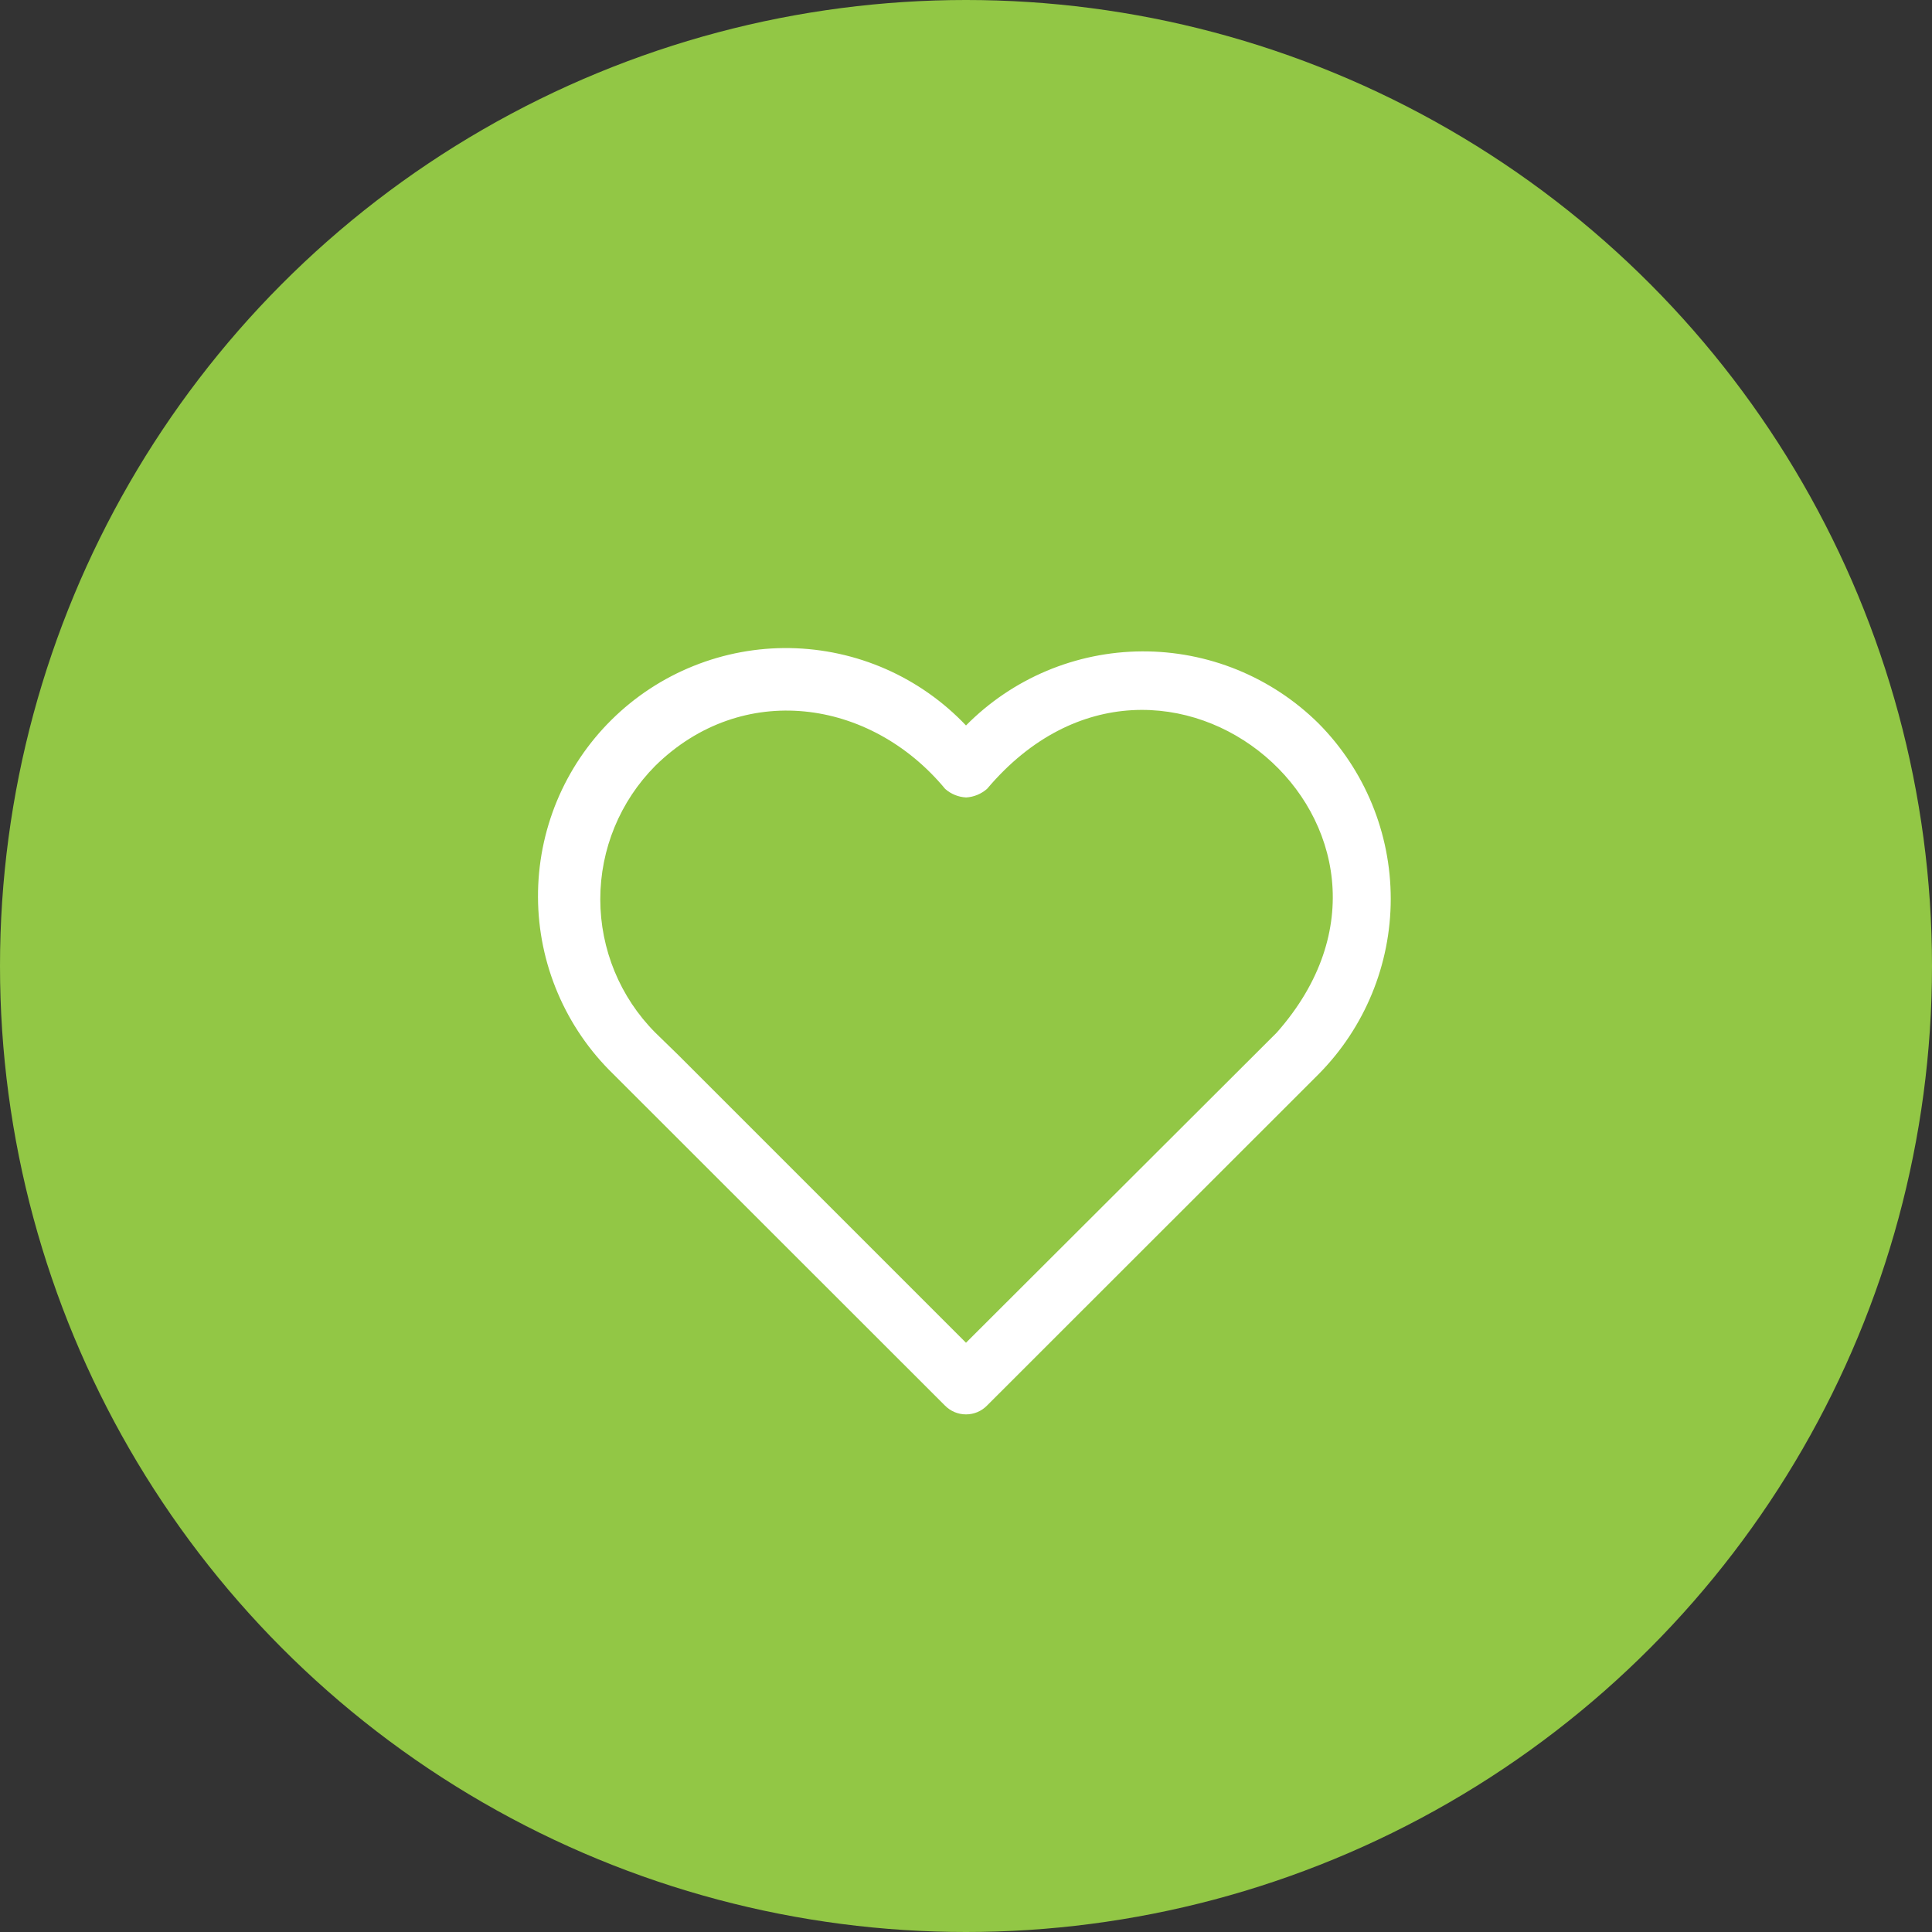
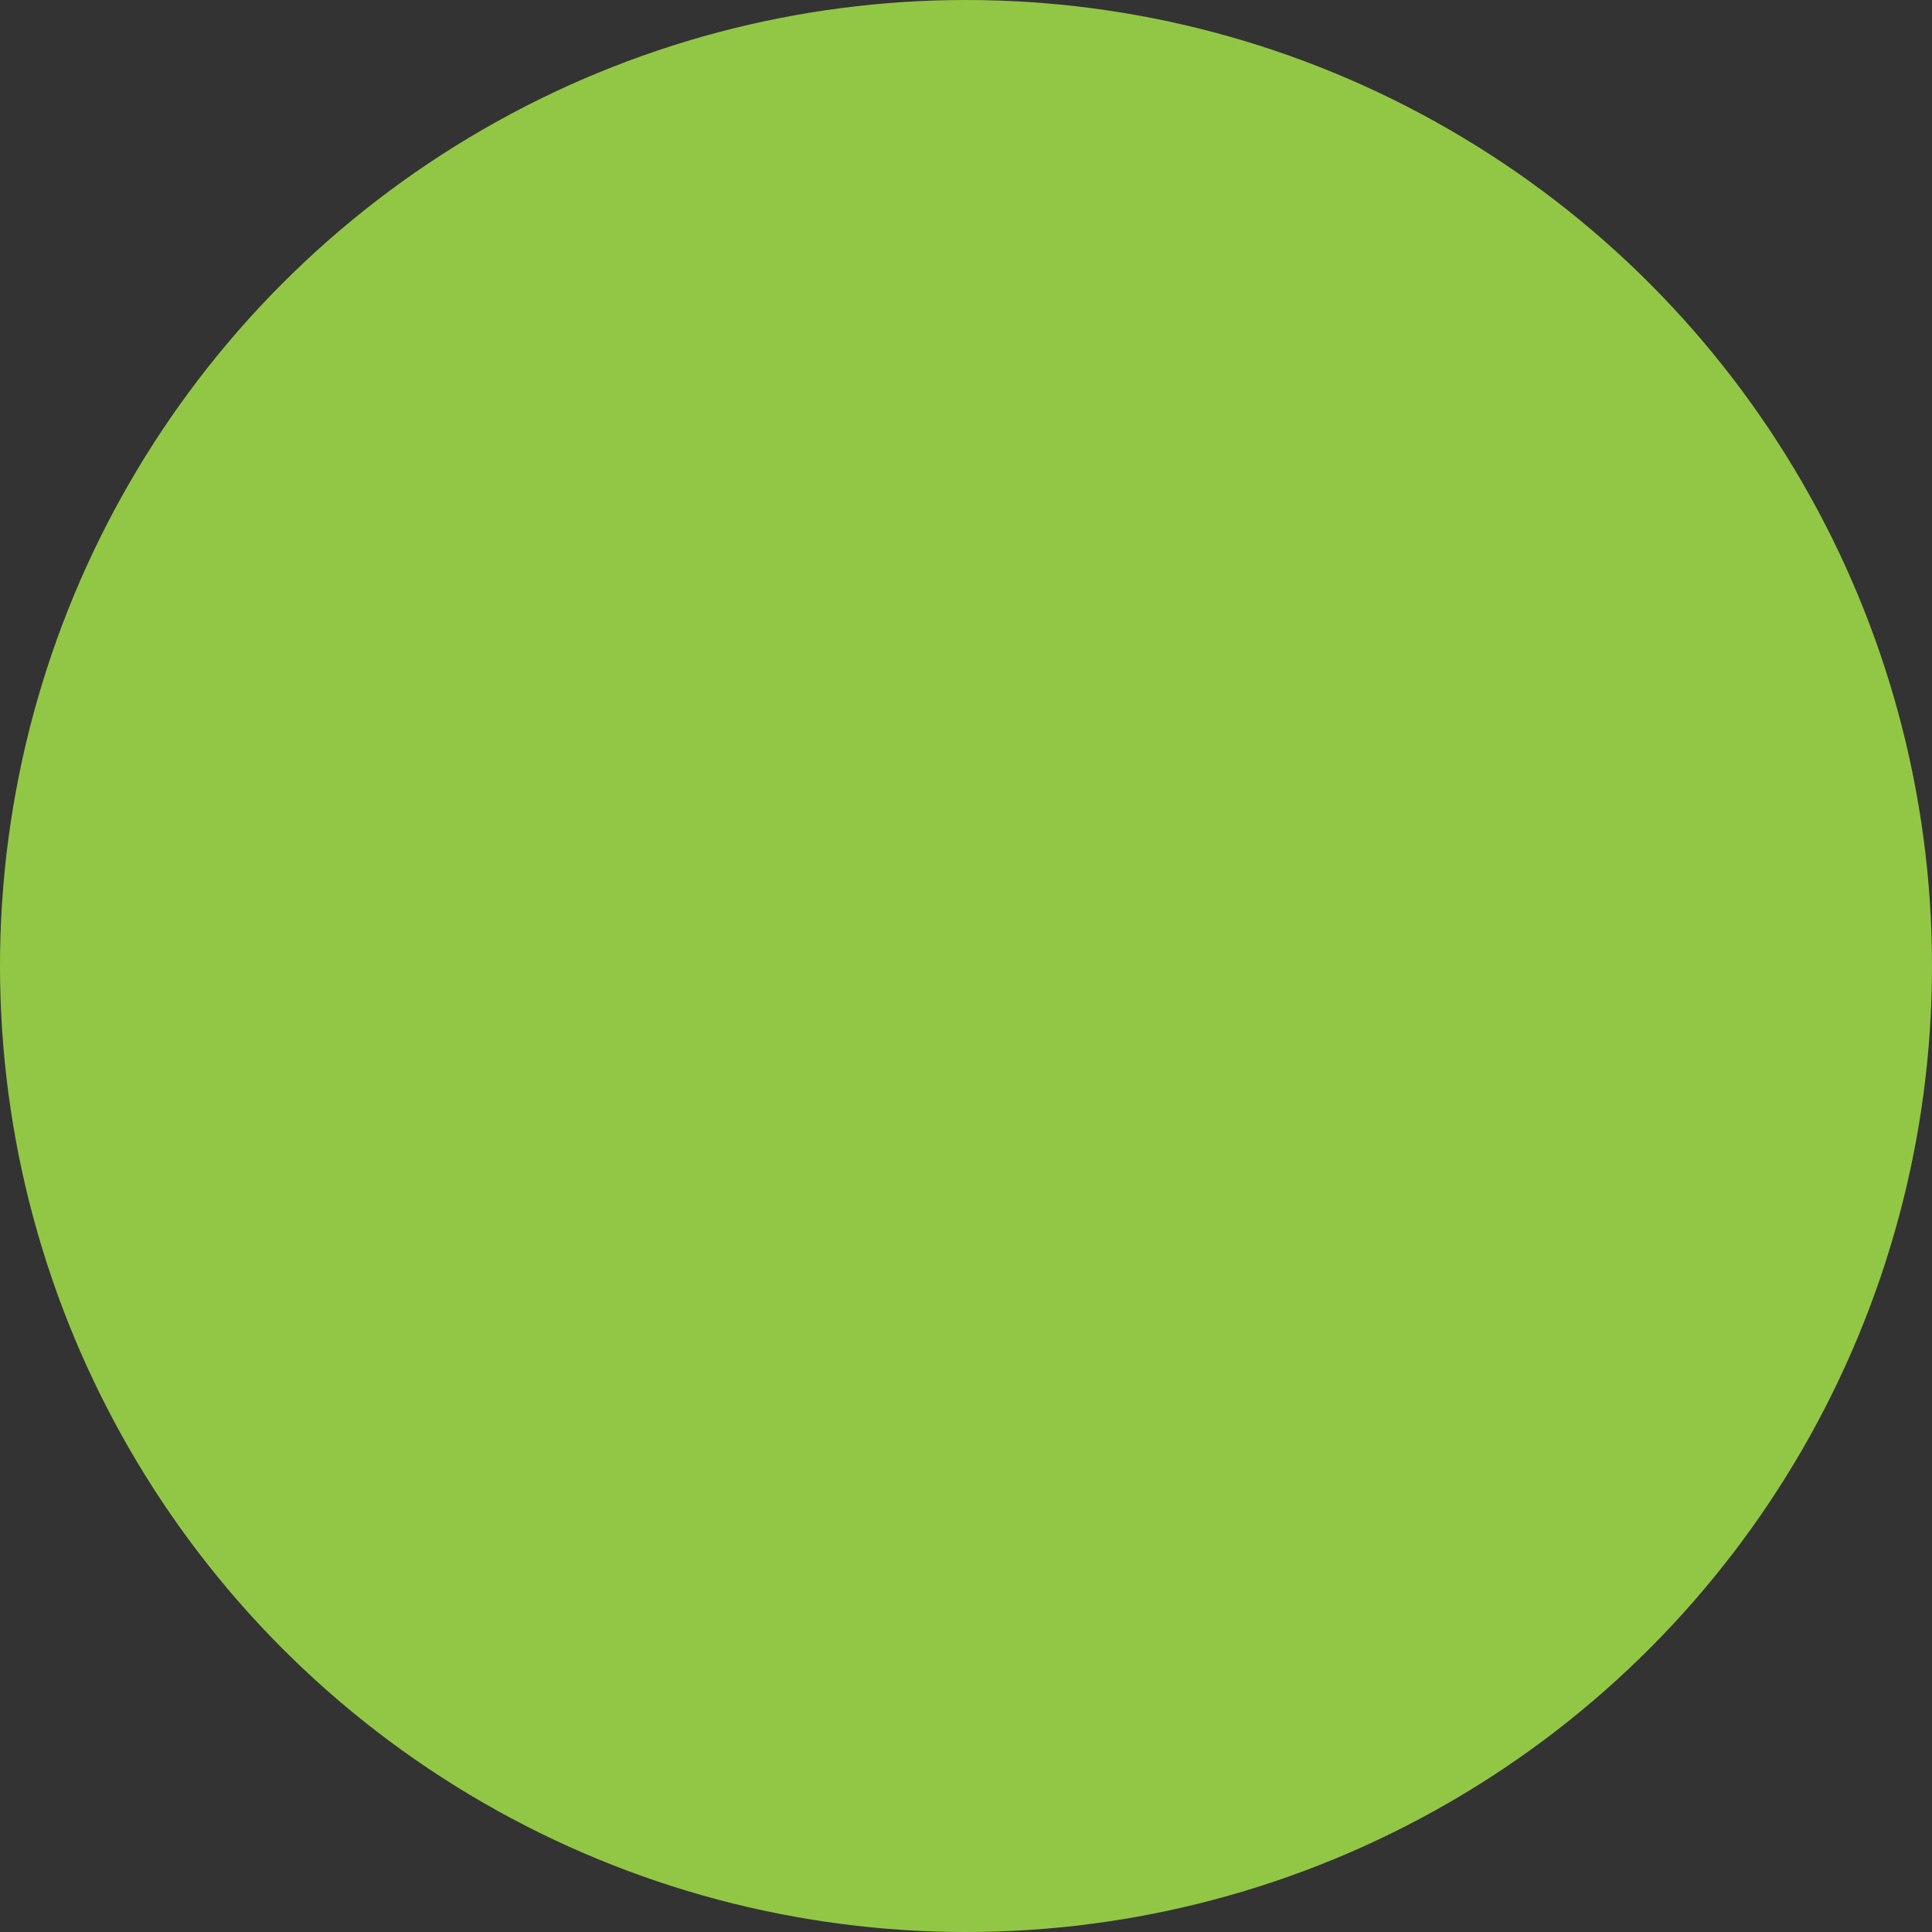
<svg xmlns="http://www.w3.org/2000/svg" width="58" height="58" viewBox="0 0 58 58" fill="none">
  <rect x="0" y="0" width="58" height="58" fill="#333333" stroke="none" />
  <circle cx="29" cy="29" r="29" fill="#92C745" />
-   <path d="M39.586 21.72C38.888 21.028 38.059 20.481 37.149 20.109C36.239 19.738 35.264 19.549 34.281 19.555C33.298 19.56 32.325 19.76 31.419 20.141C30.513 20.523 29.691 21.079 29 21.779C28.318 21.06 27.5 20.484 26.593 20.085C25.685 19.686 24.707 19.473 23.717 19.456C22.726 19.44 21.742 19.622 20.822 19.992C19.902 20.361 19.066 20.91 18.361 21.607C17.656 22.303 17.098 23.134 16.718 24.049C16.339 24.965 16.146 25.947 16.151 26.938C16.155 27.929 16.358 28.909 16.747 29.82C17.135 30.732 17.702 31.557 18.413 32.247L28.37 42.198C28.453 42.281 28.551 42.348 28.659 42.393C28.767 42.438 28.883 42.461 29 42.461C29.117 42.461 29.233 42.438 29.341 42.393C29.449 42.348 29.547 42.281 29.629 42.198L39.586 32.247C40.973 30.846 41.751 28.954 41.751 26.983C41.751 25.012 40.973 23.12 39.586 21.72ZM38.328 31L29 40.31L20.361 31.671L19.672 31C18.614 29.936 18.021 28.496 18.021 26.995C18.021 25.494 18.614 24.055 19.672 22.99C22.267 20.437 26.12 20.96 28.376 23.685C28.551 23.839 28.773 23.929 29.006 23.94C29.239 23.926 29.46 23.834 29.635 23.679C34.937 17.403 43.707 24.92 38.328 31Z" fill="white" />
</svg>